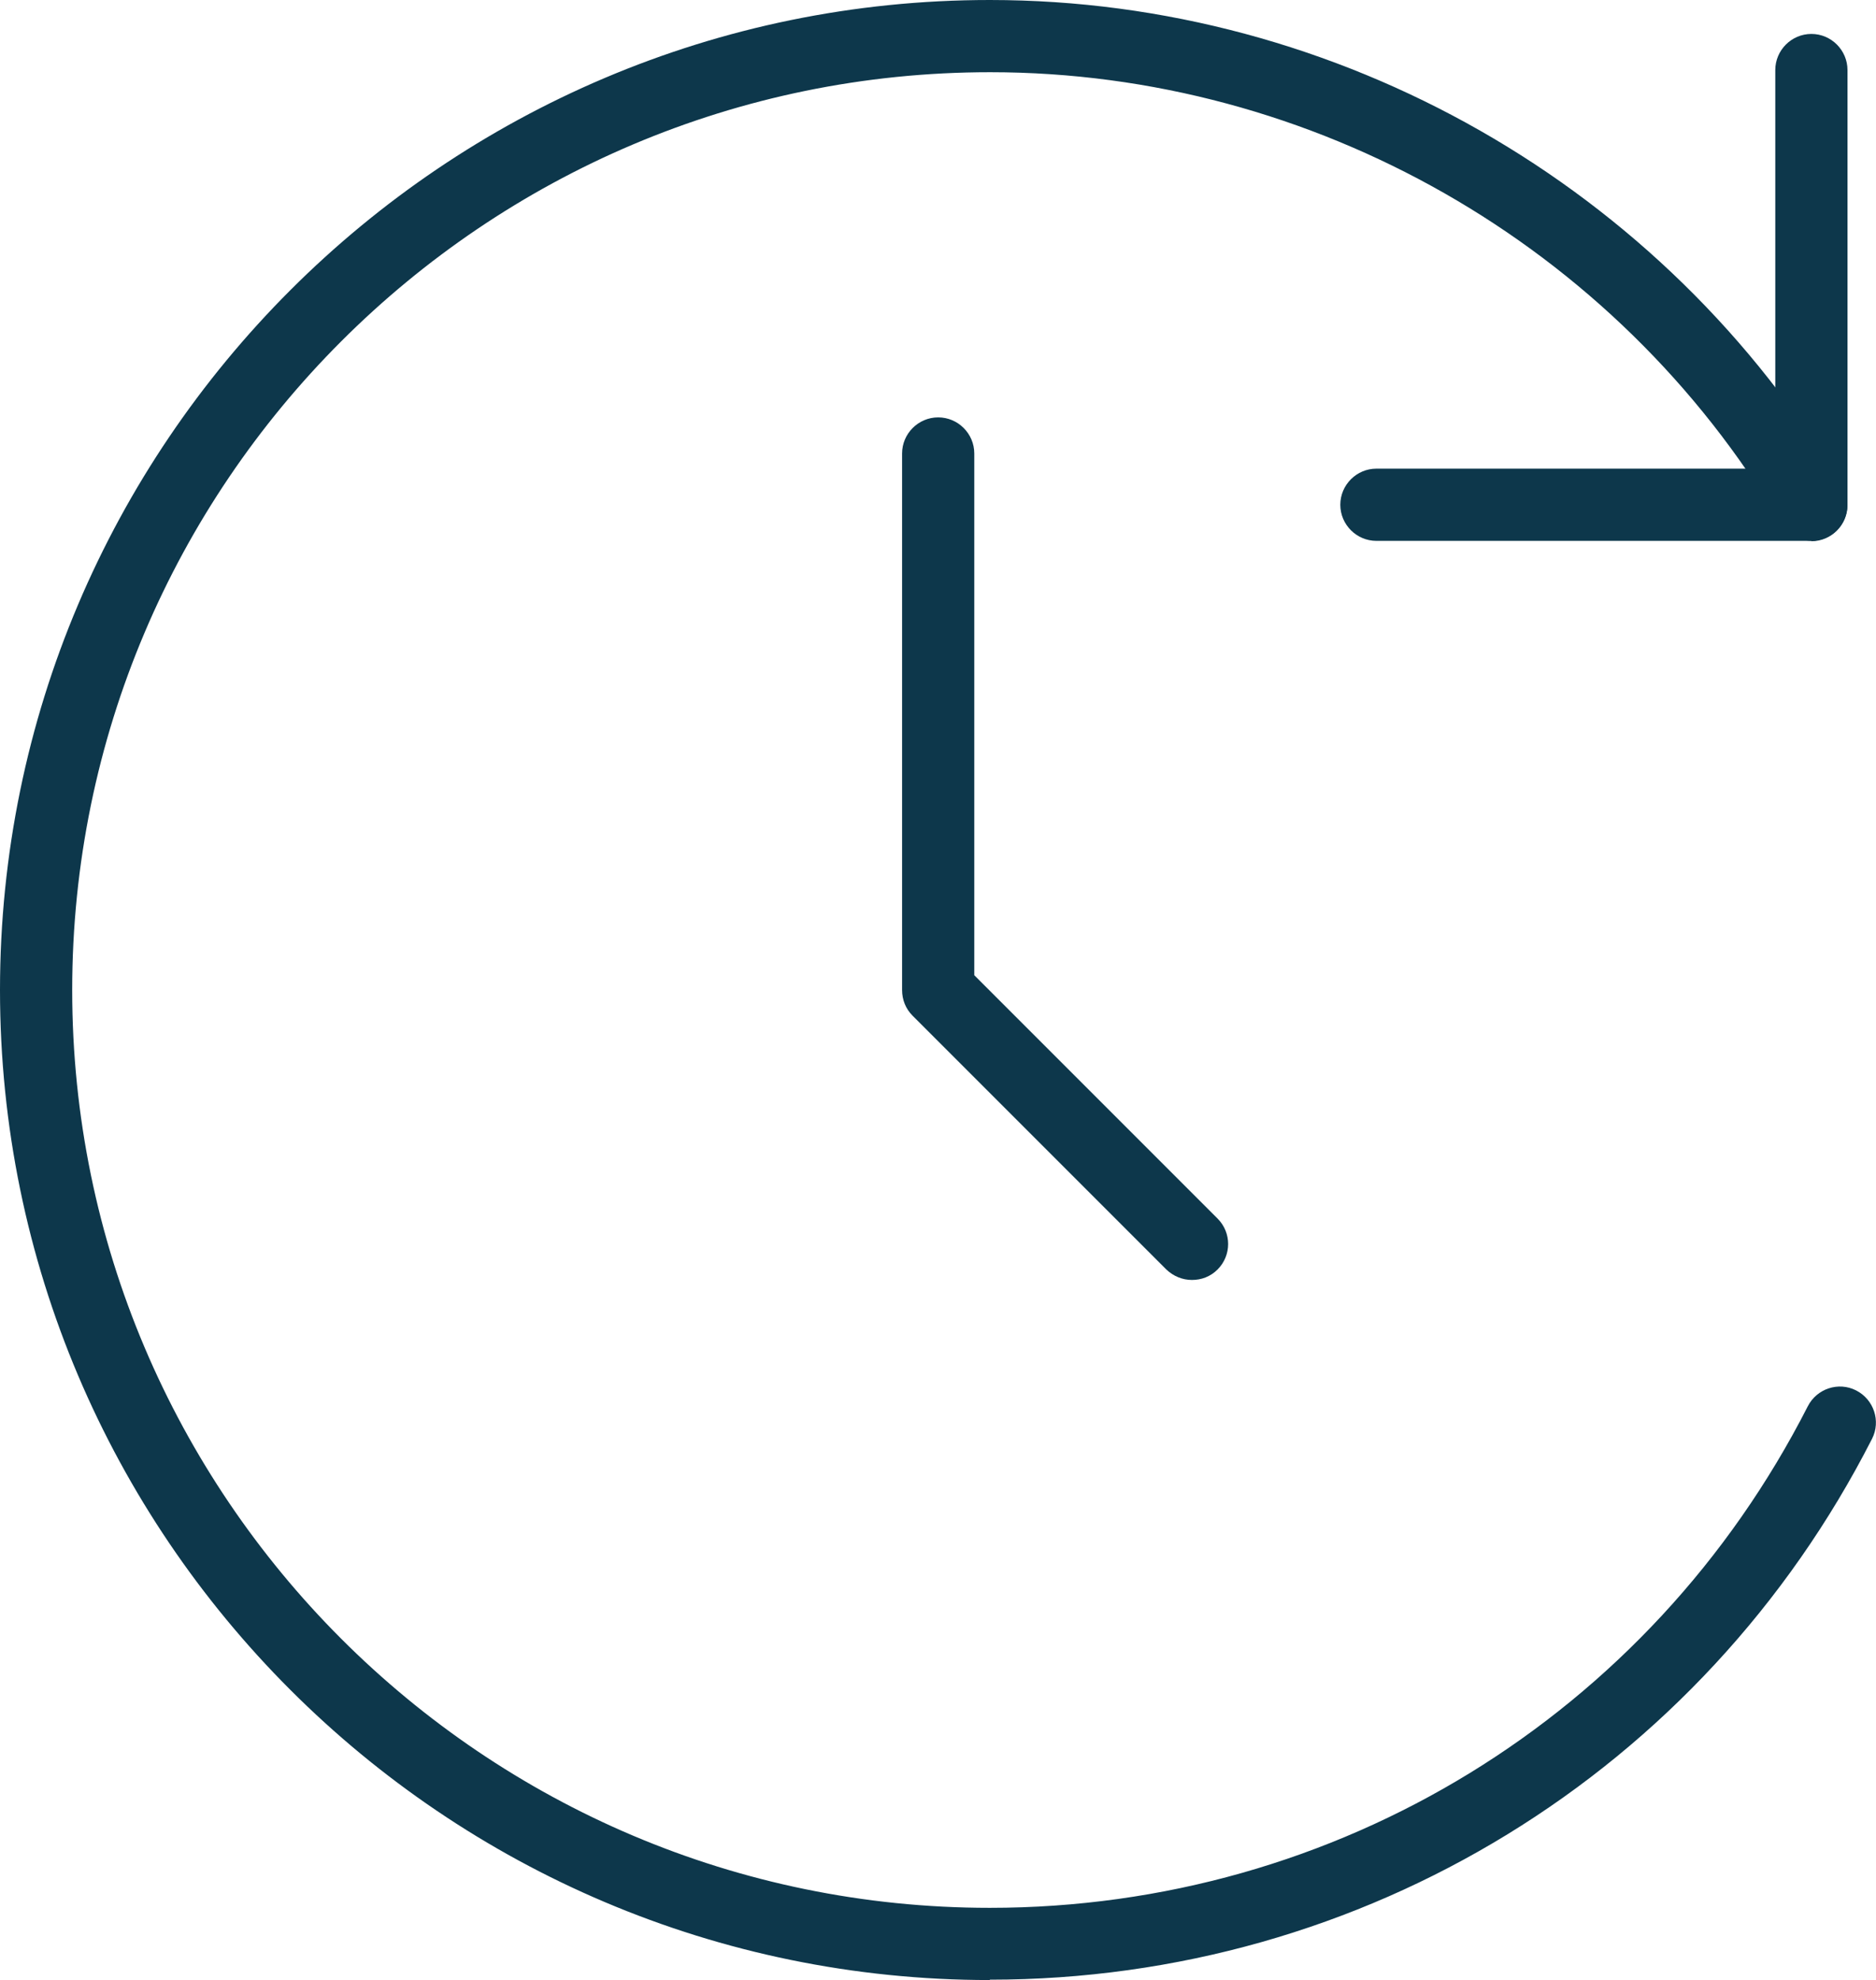
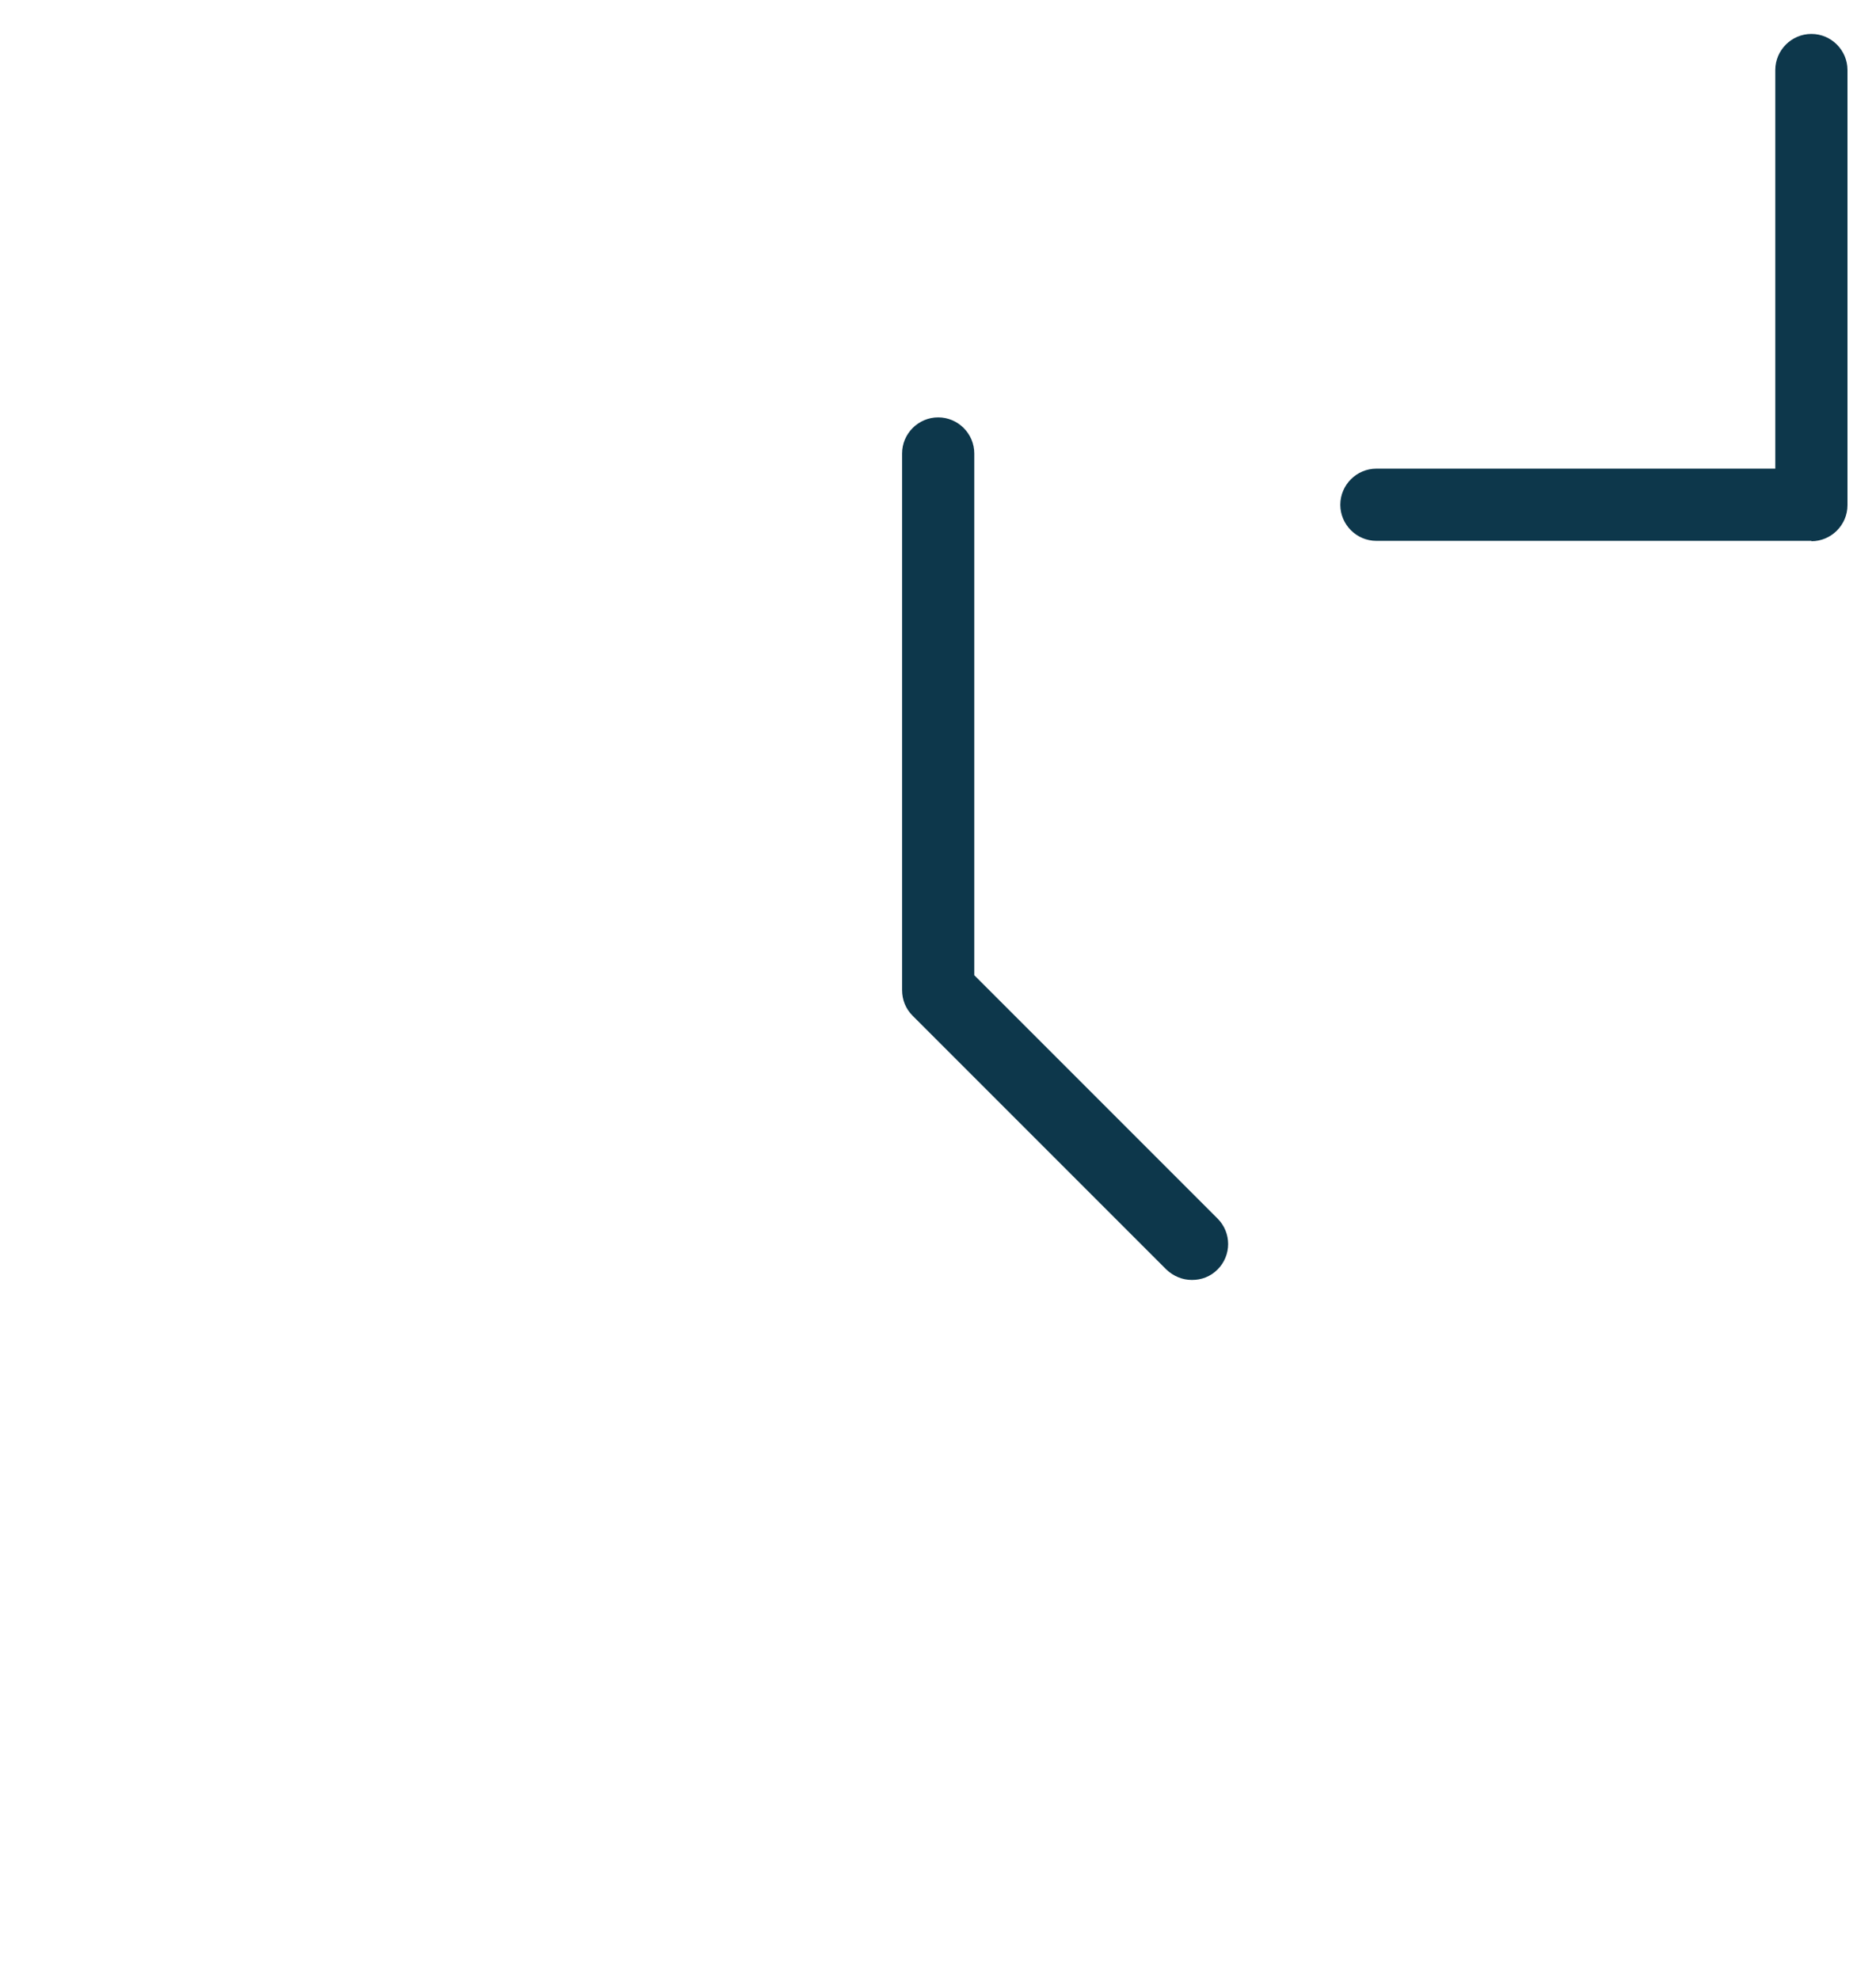
<svg xmlns="http://www.w3.org/2000/svg" id="Calque_2" data-name="Calque 2" viewBox="0 0 51.97 54.84">
  <defs>
    <style>
      .cls-1 {
        fill: #0d374b;
      }
    </style>
  </defs>
  <g id="Calque_1-2" data-name="Calque 1">
    <g>
-       <path class="cls-1" d="m27.42,54.84C12.3,54.84,0,42.54,0,27.42S12.3,0,27.42,0c9.65,0,18.7,5.16,23.62,13.47.28.48.12,1.09-.35,1.37-.48.28-1.09.12-1.37-.35-4.56-7.71-12.95-12.49-21.89-12.49C13.4,2,2,13.4,2,27.42s11.4,25.42,25.42,25.42c9.61,0,18.29-5.32,22.66-13.89.25-.49.85-.69,1.34-.44.49.25.69.85.44,1.34-4.71,9.24-14.08,14.98-24.44,14.98Z" />
      <path class="cls-1" d="m50.18,14.98h-12.05c-.55,0-1-.45-1-1s.45-1,1-1h11.05V1.94c0-.55.45-1,1-1s1,.45,1,1v12.05c0,.55-.45,1-1,1Z" />
      <path class="cls-1" d="m33.02,35.45c-.26,0-.51-.1-.71-.29l-7.03-7.03c-.19-.19-.29-.44-.29-.71v-14.86c0-.55.45-1,1-1s1,.45,1,1v14.45l6.74,6.74c.39.39.39,1.02,0,1.41-.2.2-.45.29-.71.29Z" />
    </g>
  </g>
</svg>